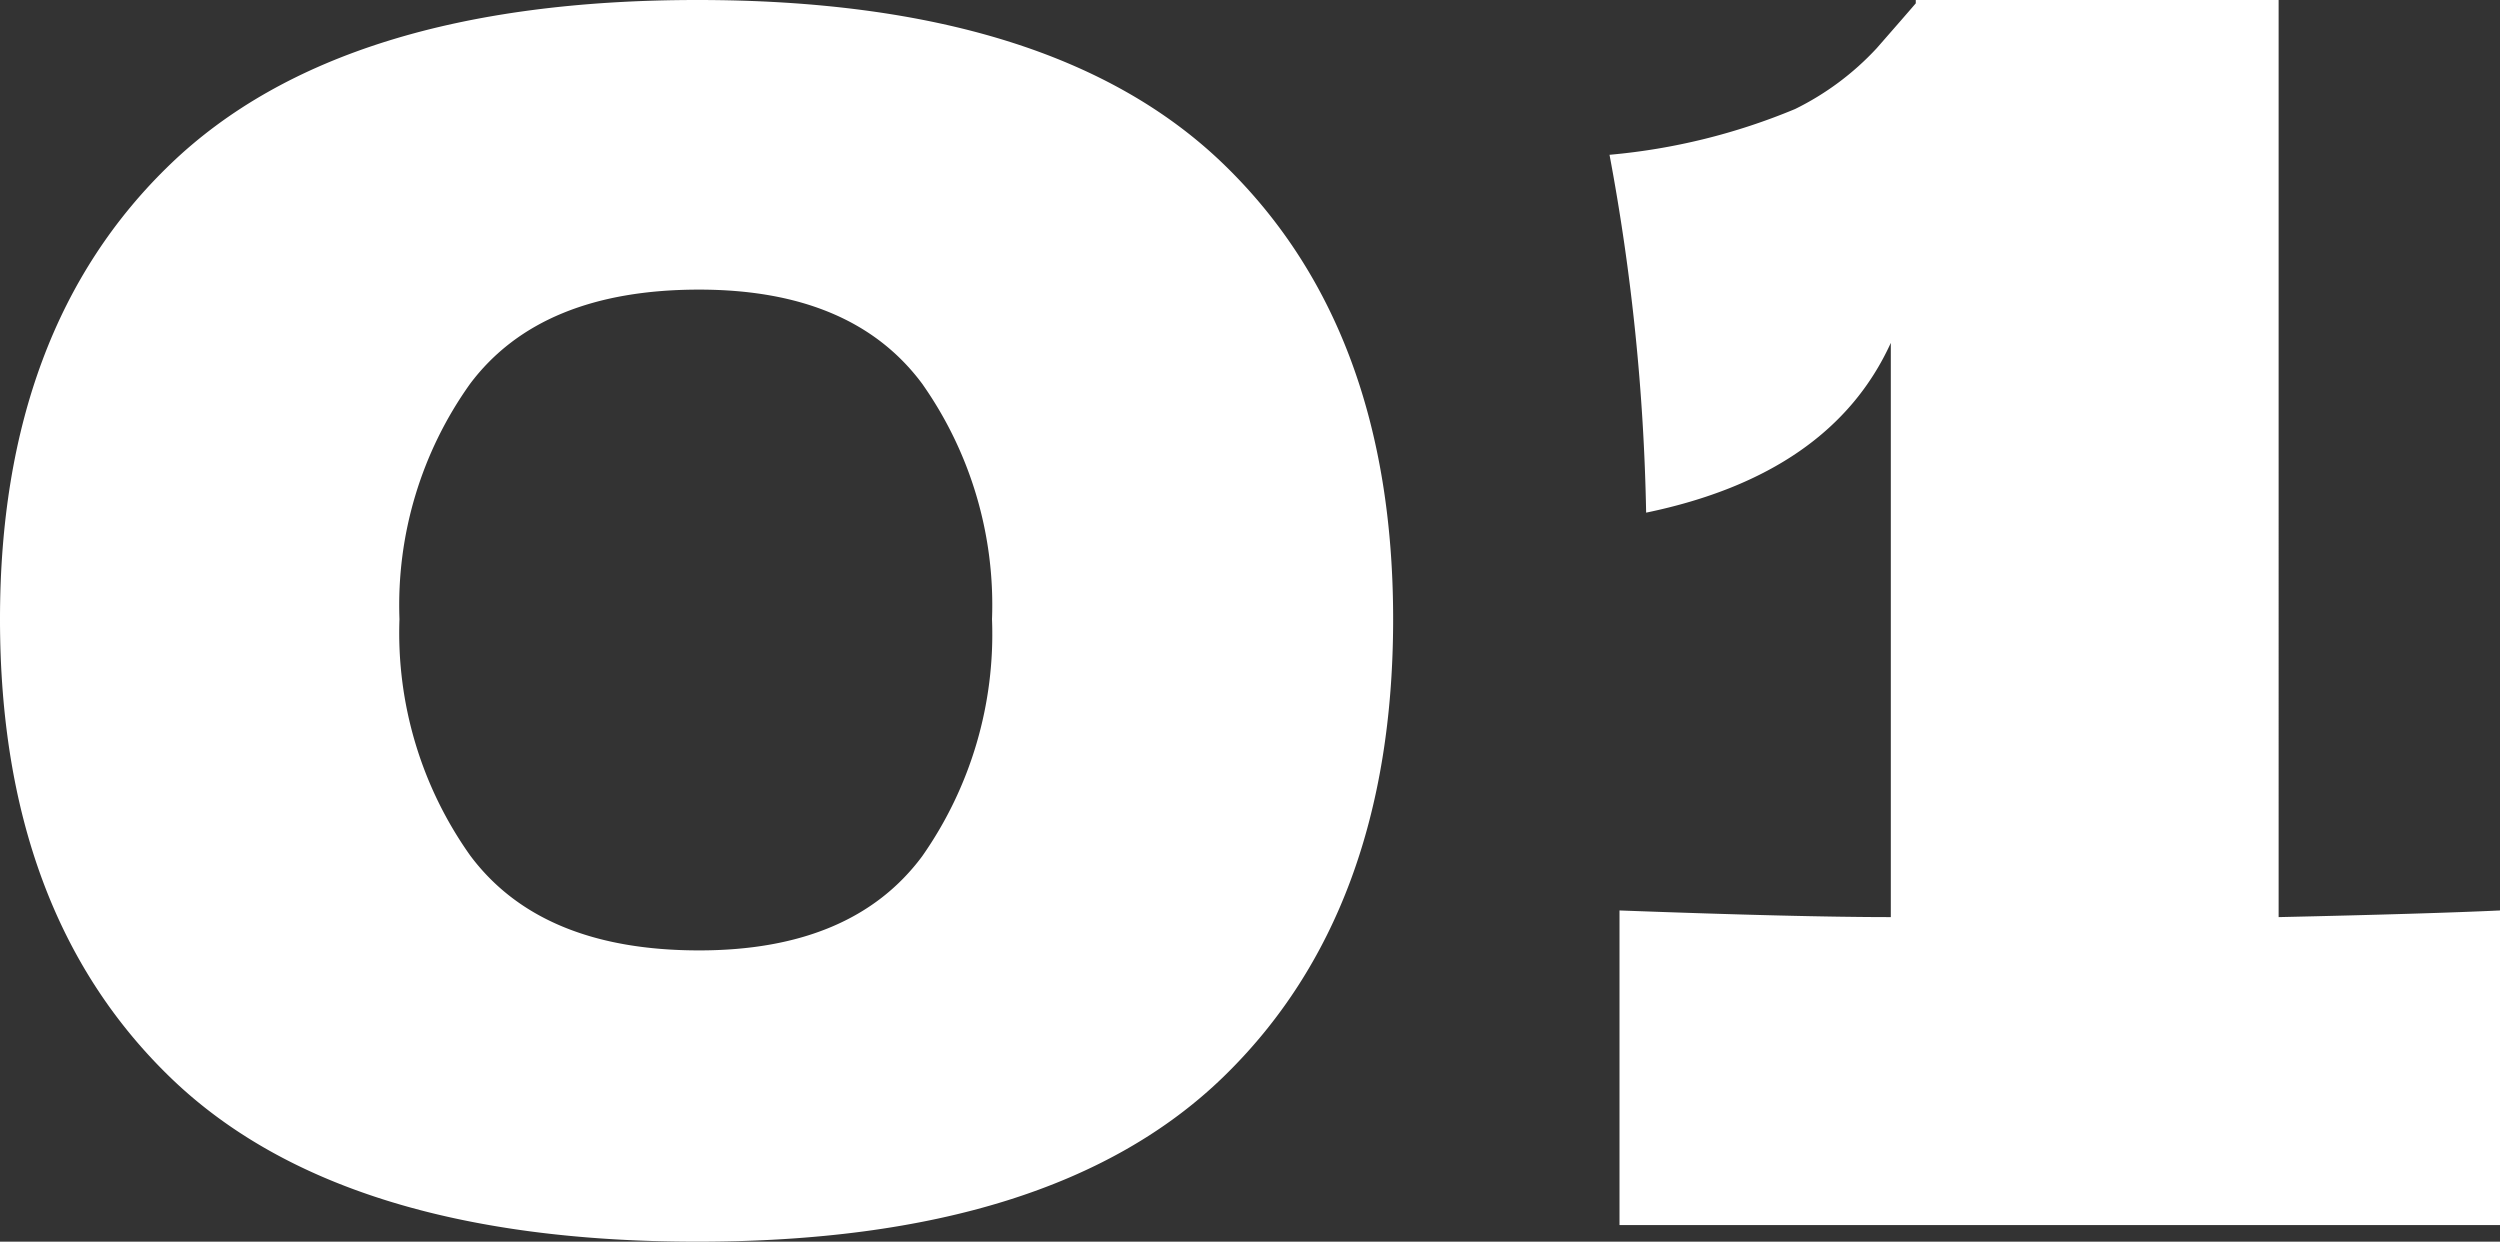
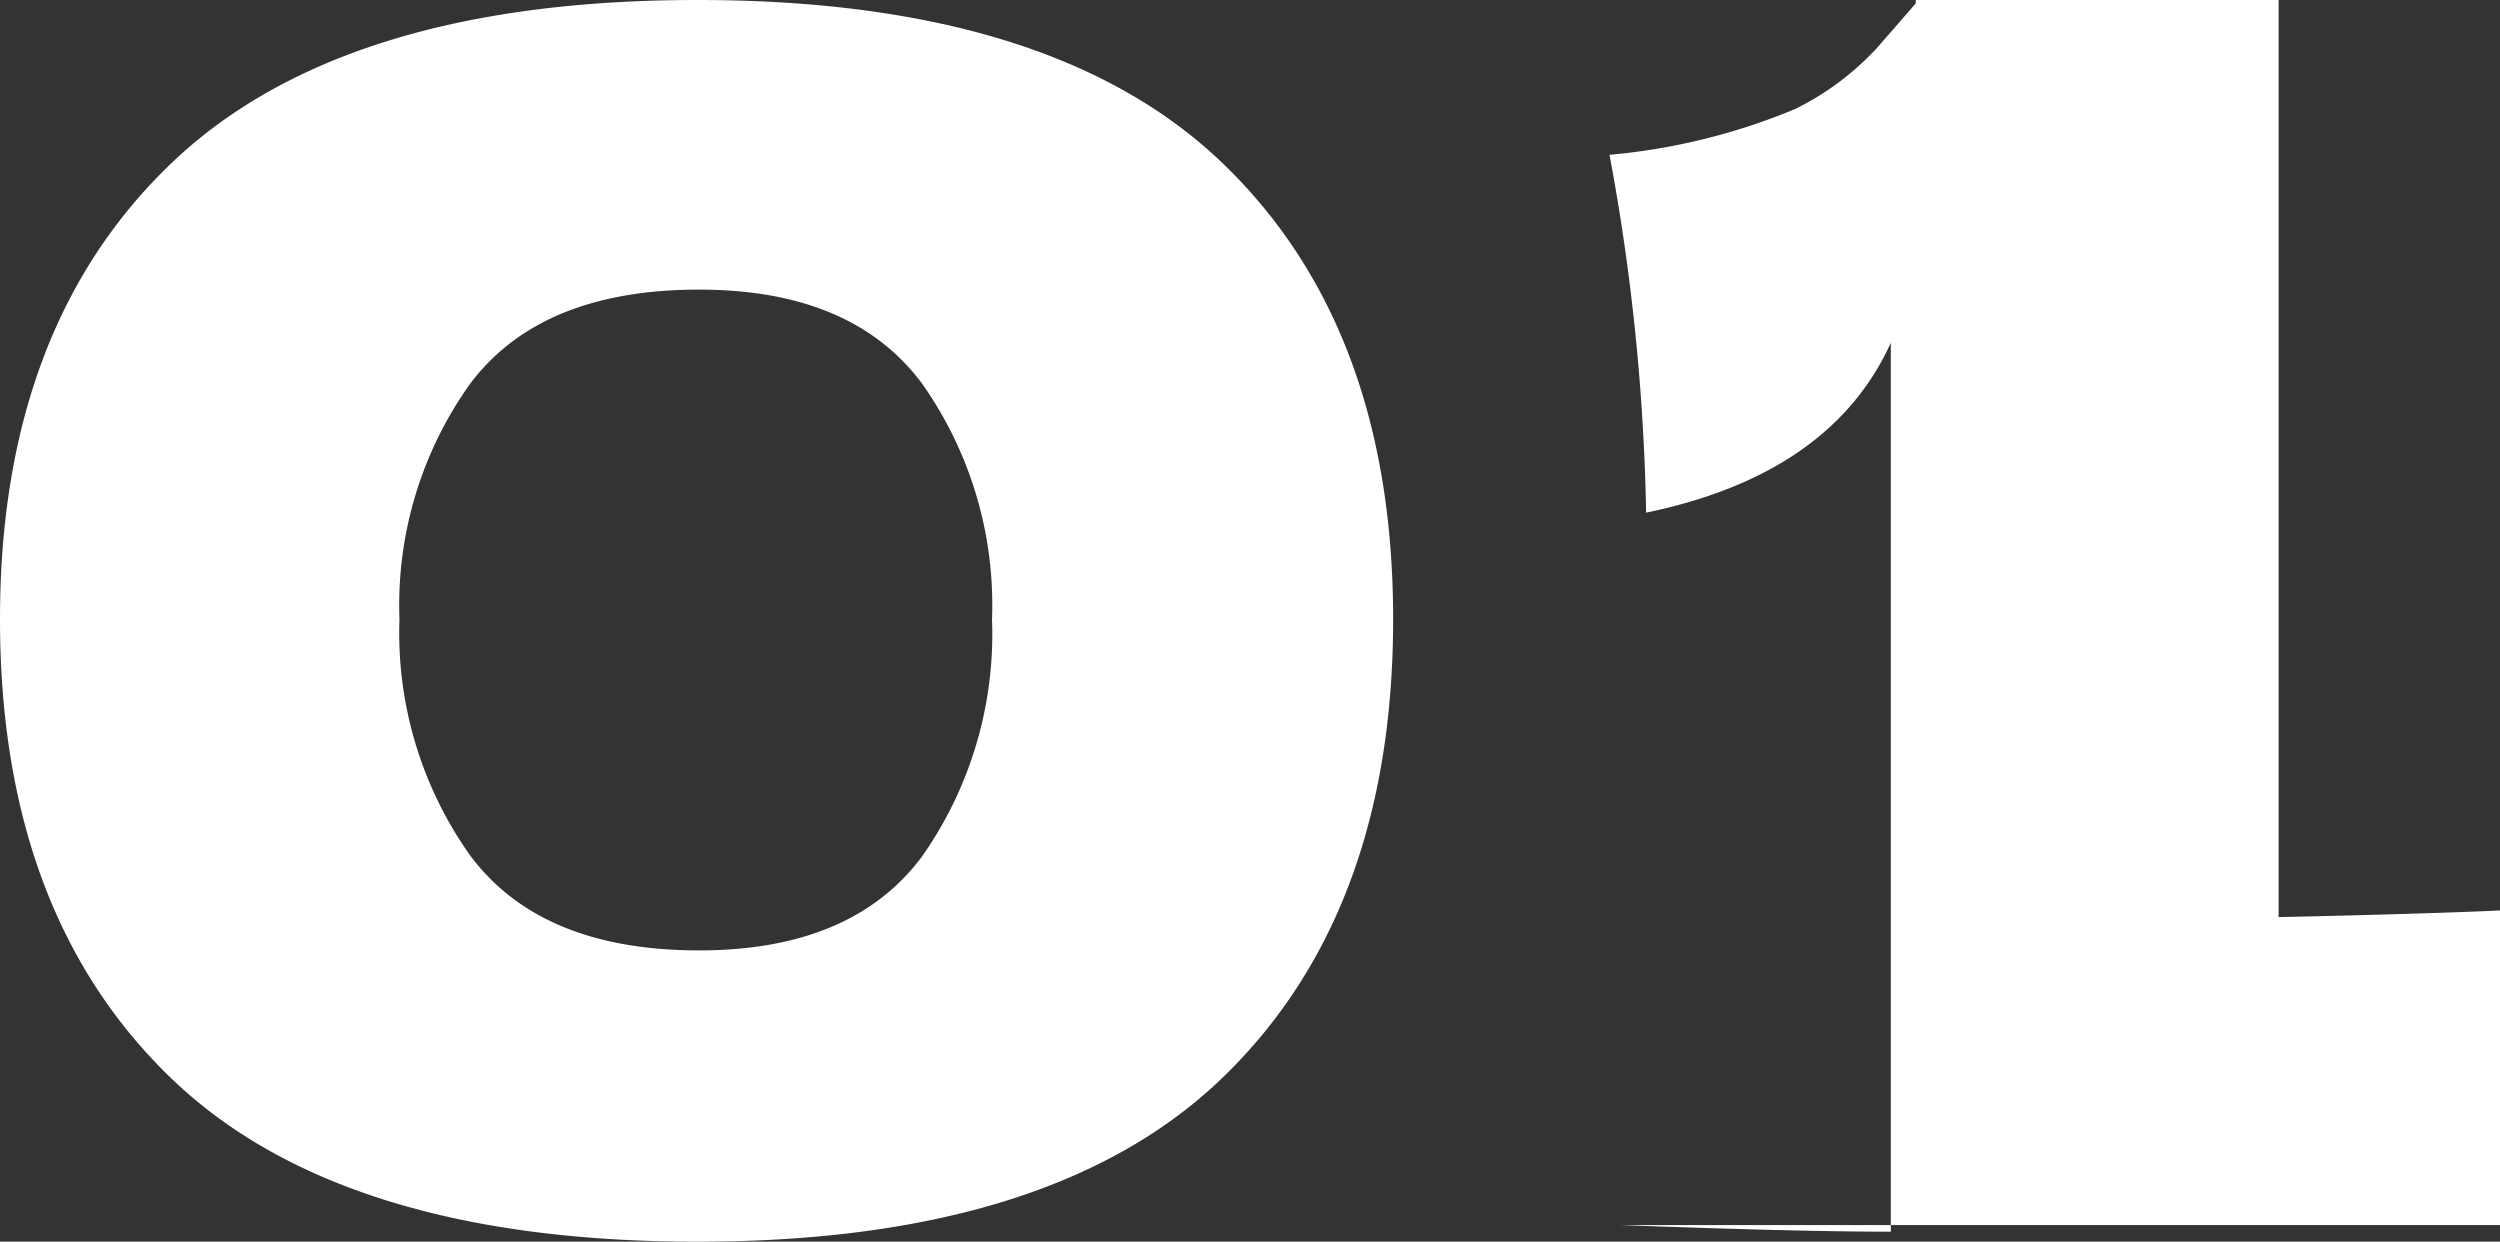
<svg xmlns="http://www.w3.org/2000/svg" width="60.08" height="29.84" viewBox="0 0 60.08 29.84">
  <rect x="0" y="0" width="60.08" height="29.84" fill="#333333" stroke="none" />
-   <path id="パス_1067" data-name="パス 1067" d="M-12.74.4q-8.6,0-12.68-3.96t-4.08-11q0-7,4.1-10.94t12.66-3.94q8.56,0,12.64,3.94T3.98-14.56q0,7.04-4.08,11T-12.74.4Zm.04-7q3.68,0,5.36-2.26a9.294,9.294,0,0,0,1.68-5.7,9.226,9.226,0,0,0-1.68-5.66q-1.68-2.26-5.36-2.26-3.8,0-5.5,2.26a9.15,9.15,0,0,0-1.7,5.66,9.237,9.237,0,0,0,1.7,5.68Q-16.5-6.6-12.7-6.6Zm37.96-.8q3.6-.08,5.32-.16V0H9.42V-7.56q4.32.16,6.52.16V-21.2q-1.44,3.16-5.88,4.08a51.73,51.73,0,0,0-.88-8.6,15.032,15.032,0,0,0,4.46-1.1,6.7,6.7,0,0,0,1.96-1.46q.7-.8.94-1.08v-.08h8.72Z" transform="translate(29.5 29.44)" fill="#fff" />
+   <path id="パス_1067" data-name="パス 1067" d="M-12.74.4q-8.6,0-12.68-3.96t-4.08-11q0-7,4.1-10.94t12.66-3.94q8.56,0,12.64,3.94T3.98-14.56q0,7.04-4.08,11T-12.74.4Zm.04-7q3.68,0,5.36-2.26a9.294,9.294,0,0,0,1.68-5.7,9.226,9.226,0,0,0-1.68-5.66q-1.68-2.26-5.36-2.26-3.8,0-5.5,2.26a9.15,9.15,0,0,0-1.7,5.66,9.237,9.237,0,0,0,1.7,5.68Q-16.5-6.6-12.7-6.6Zm37.96-.8q3.6-.08,5.32-.16V0H9.42q4.32.16,6.52.16V-21.2q-1.44,3.16-5.88,4.08a51.73,51.73,0,0,0-.88-8.6,15.032,15.032,0,0,0,4.46-1.1,6.7,6.7,0,0,0,1.96-1.46q.7-.8.94-1.08v-.08h8.72Z" transform="translate(29.5 29.44)" fill="#fff" />
</svg>